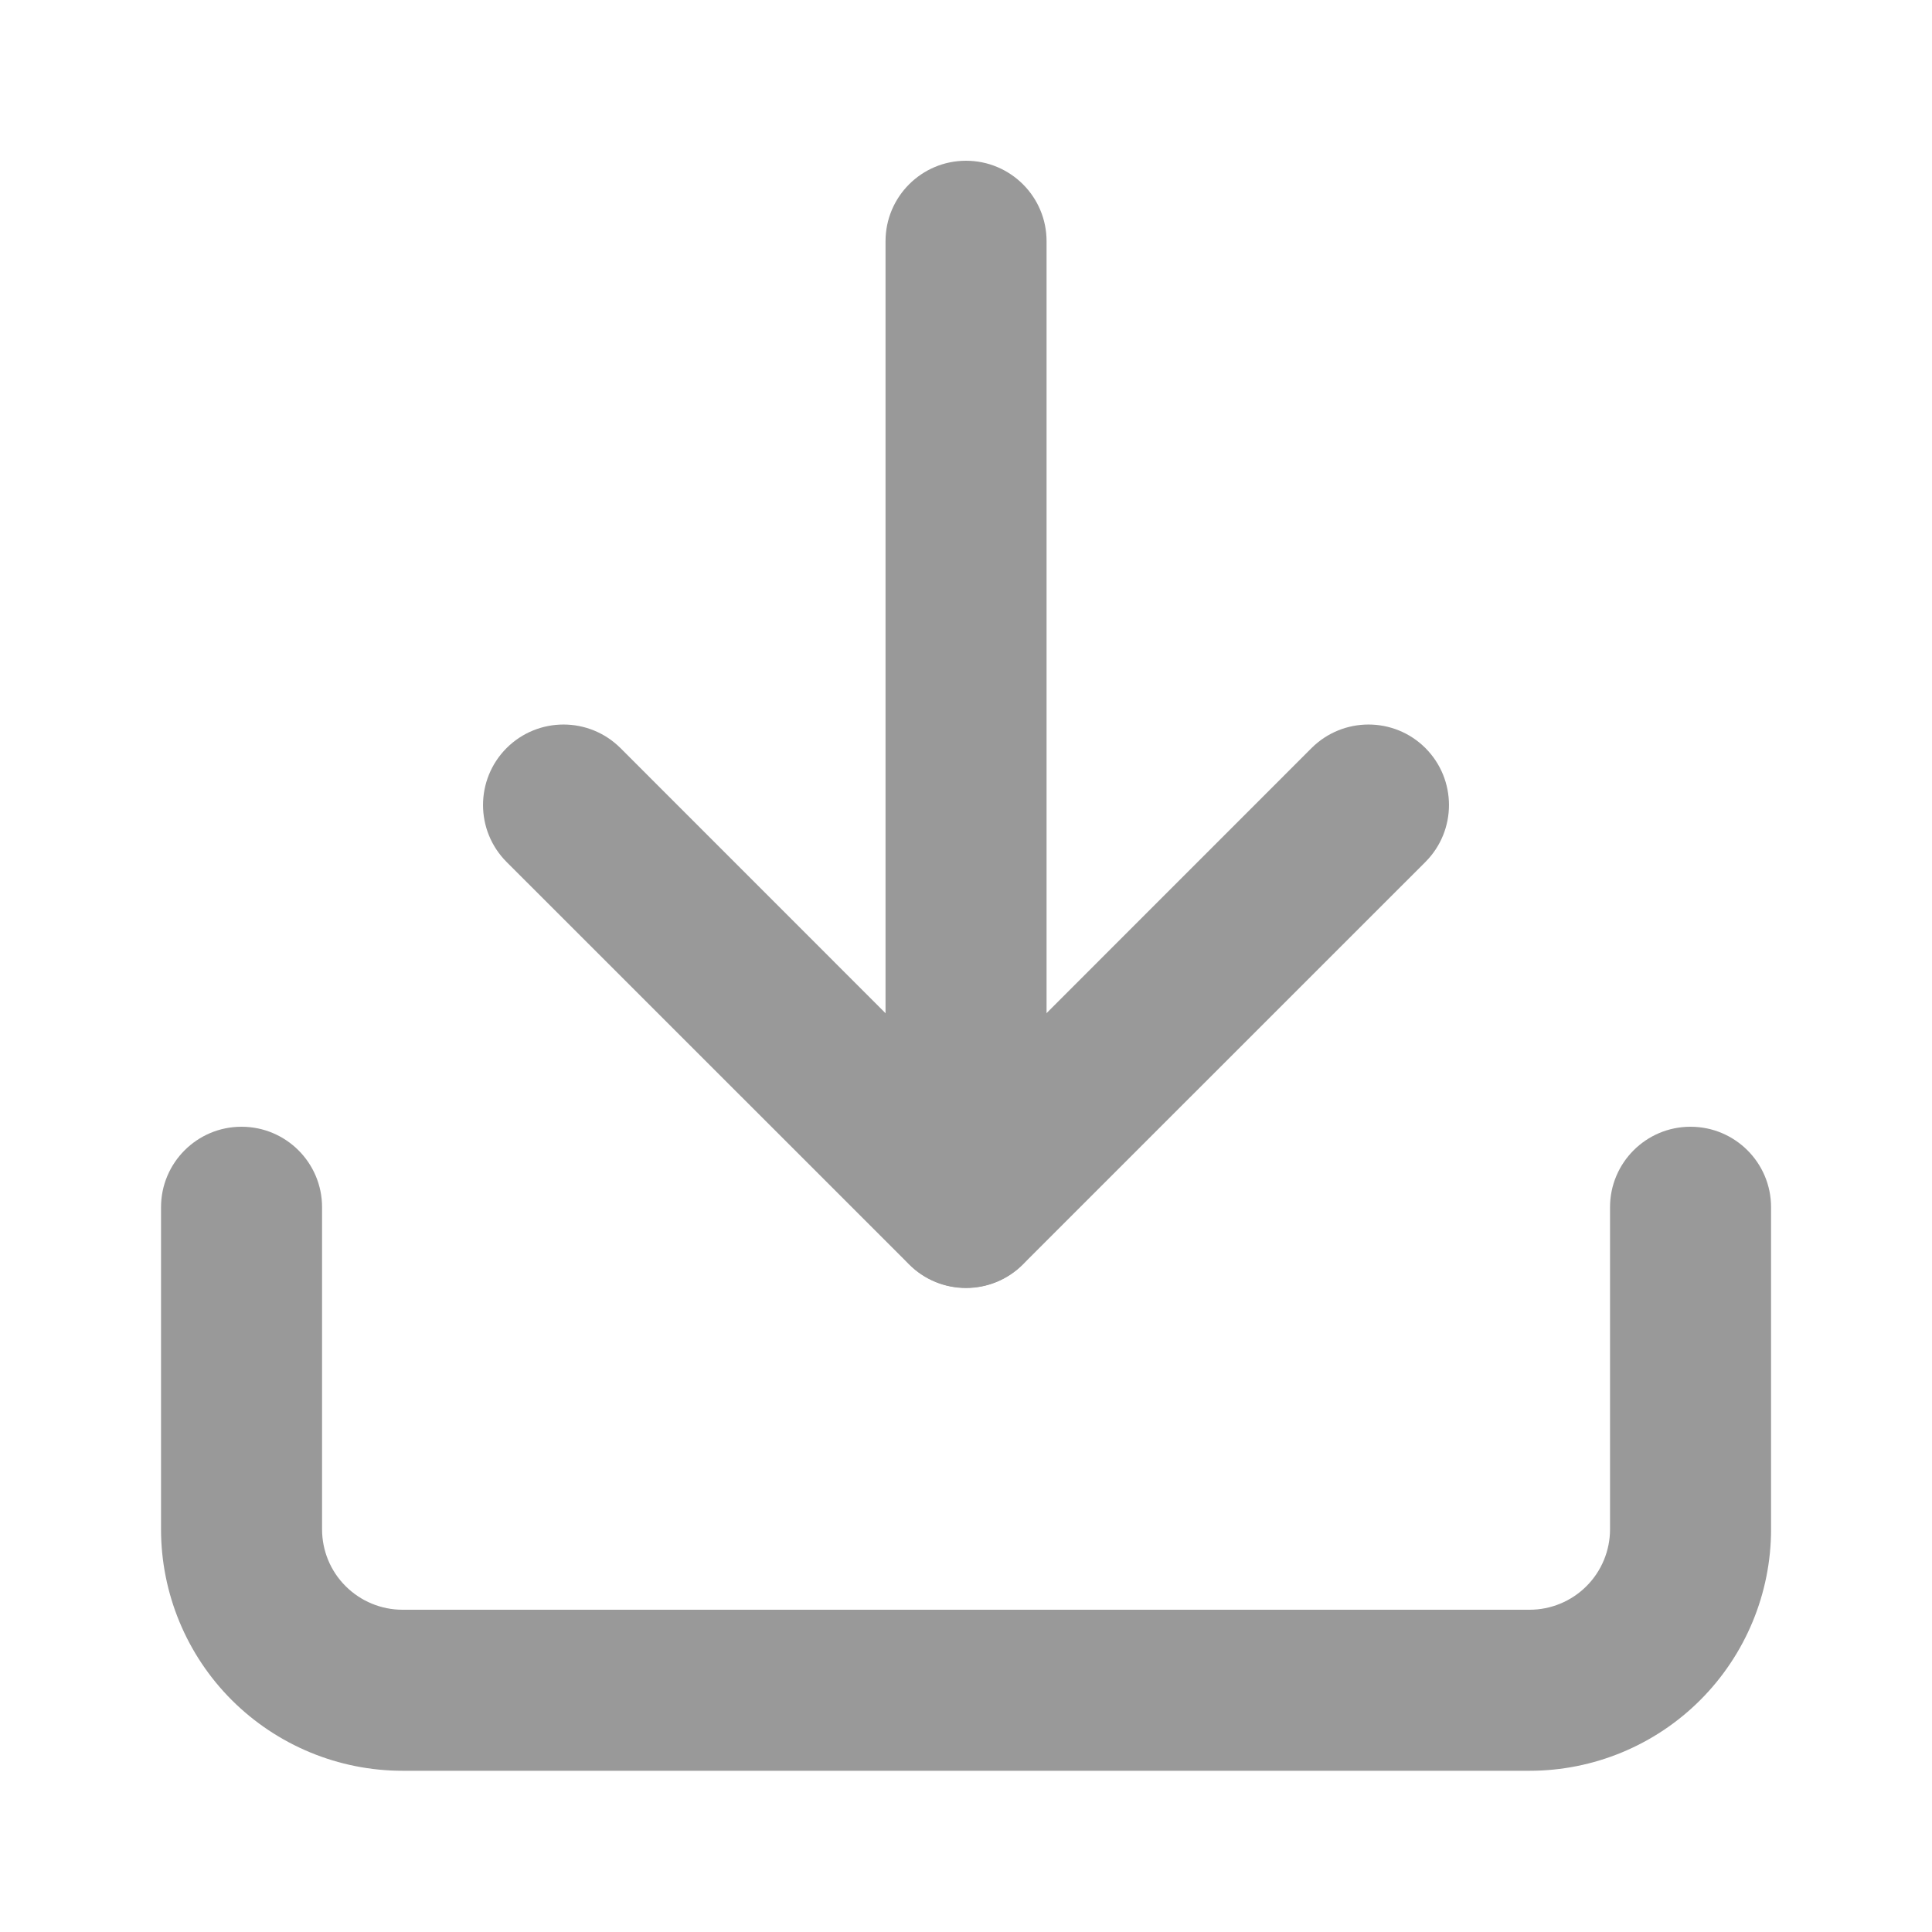
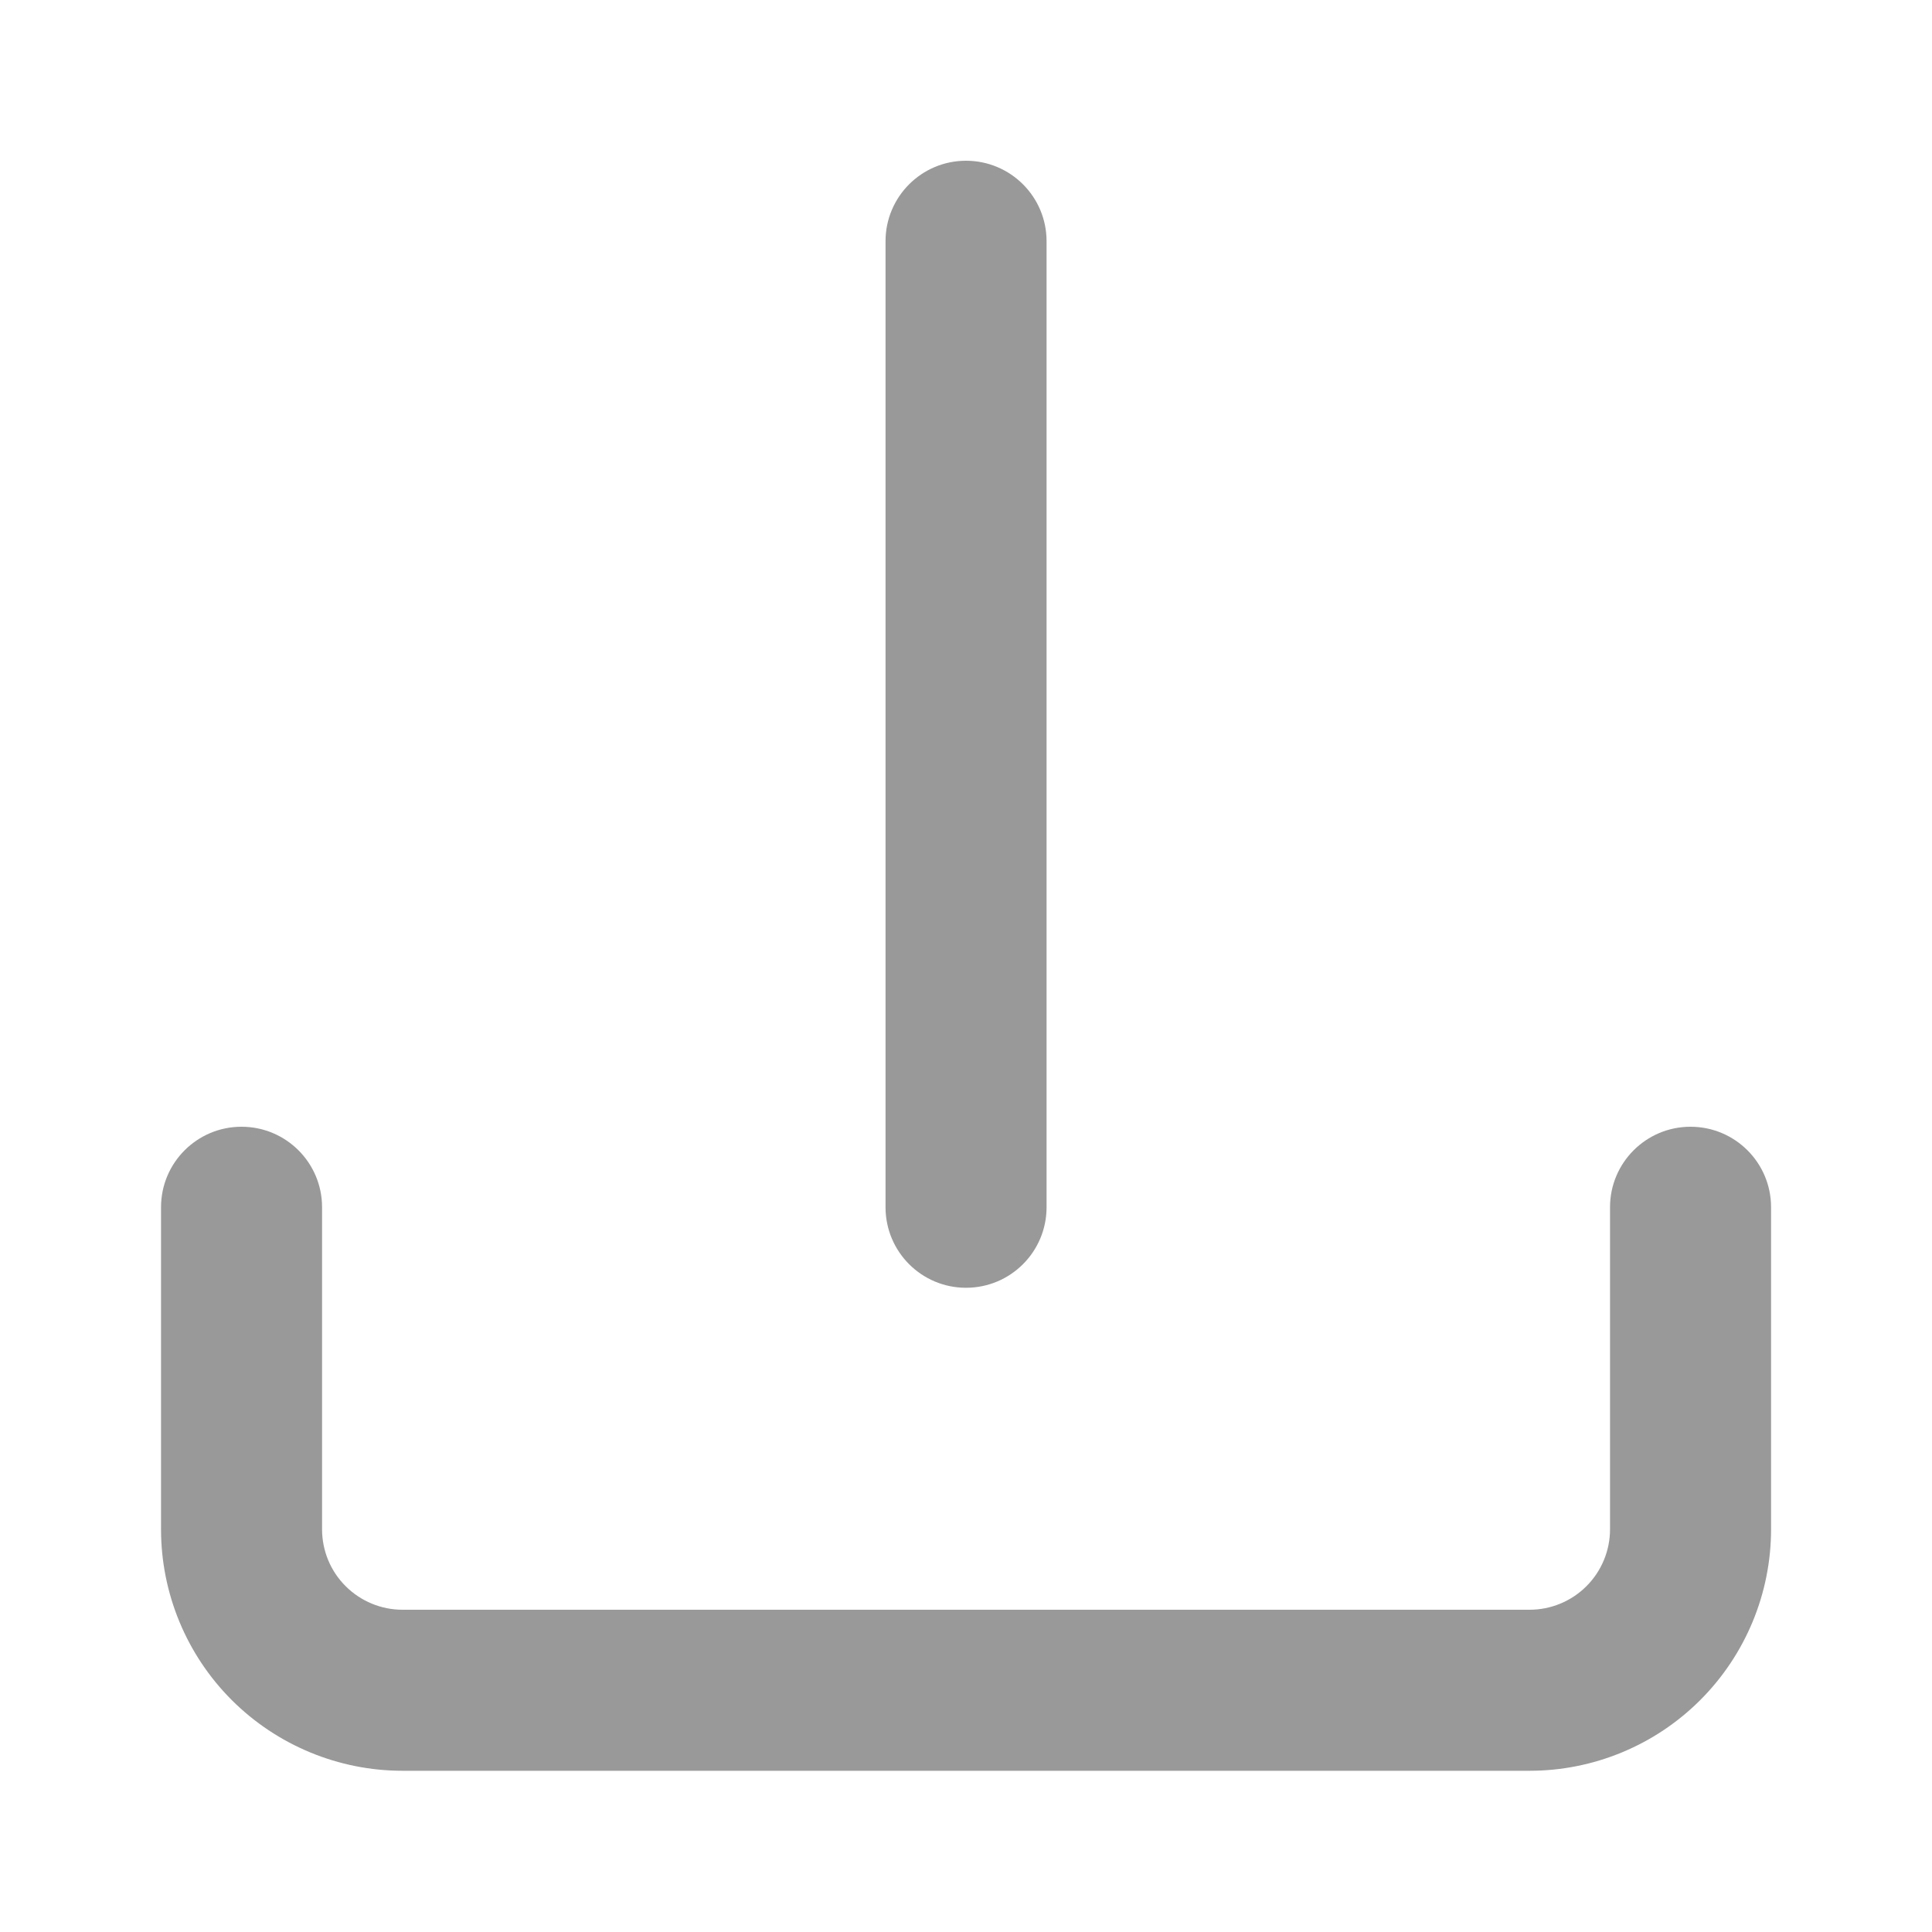
<svg xmlns="http://www.w3.org/2000/svg" width="20" height="20" viewBox="0 0 20 20" fill="none">
  <g opacity="0.4">
    <path fill-rule="evenodd" clip-rule="evenodd" d="M2.5 11.664C2.961 11.664 3.334 12.037 3.334 12.497V15.831C3.334 16.052 3.421 16.264 3.578 16.42C3.734 16.576 3.946 16.664 4.167 16.664H15.834C16.055 16.664 16.267 16.576 16.423 16.42C16.579 16.264 16.667 16.052 16.667 15.831V12.497C16.667 12.037 17.04 11.664 17.5 11.664C17.961 11.664 18.334 12.037 18.334 12.497V15.831C18.334 16.494 18.07 17.13 17.601 17.599C17.133 18.067 16.497 18.331 15.834 18.331H4.167C3.504 18.331 2.868 18.067 2.399 17.599C1.93 17.13 1.667 16.494 1.667 15.831V12.497C1.667 12.037 2.04 11.664 2.5 11.664Z" fill="black" />
-     <path fill-rule="evenodd" clip-rule="evenodd" d="M5.244 7.744C5.57 7.419 6.097 7.419 6.423 7.744L10 11.322L13.577 7.744C13.903 7.419 14.431 7.419 14.756 7.744C15.081 8.07 15.081 8.597 14.756 8.923L10.589 13.089C10.264 13.415 9.736 13.415 9.411 13.089L5.244 8.923C4.919 8.597 4.919 8.07 5.244 7.744Z" fill="black" />
    <path fill-rule="evenodd" clip-rule="evenodd" d="M10 1.664C10.461 1.664 10.834 2.037 10.834 2.497V12.497C10.834 12.958 10.461 13.331 10 13.331C9.54 13.331 9.167 12.958 9.167 12.497V2.497C9.167 2.037 9.54 1.664 10 1.664Z" fill="black" />
  </g>
</svg>